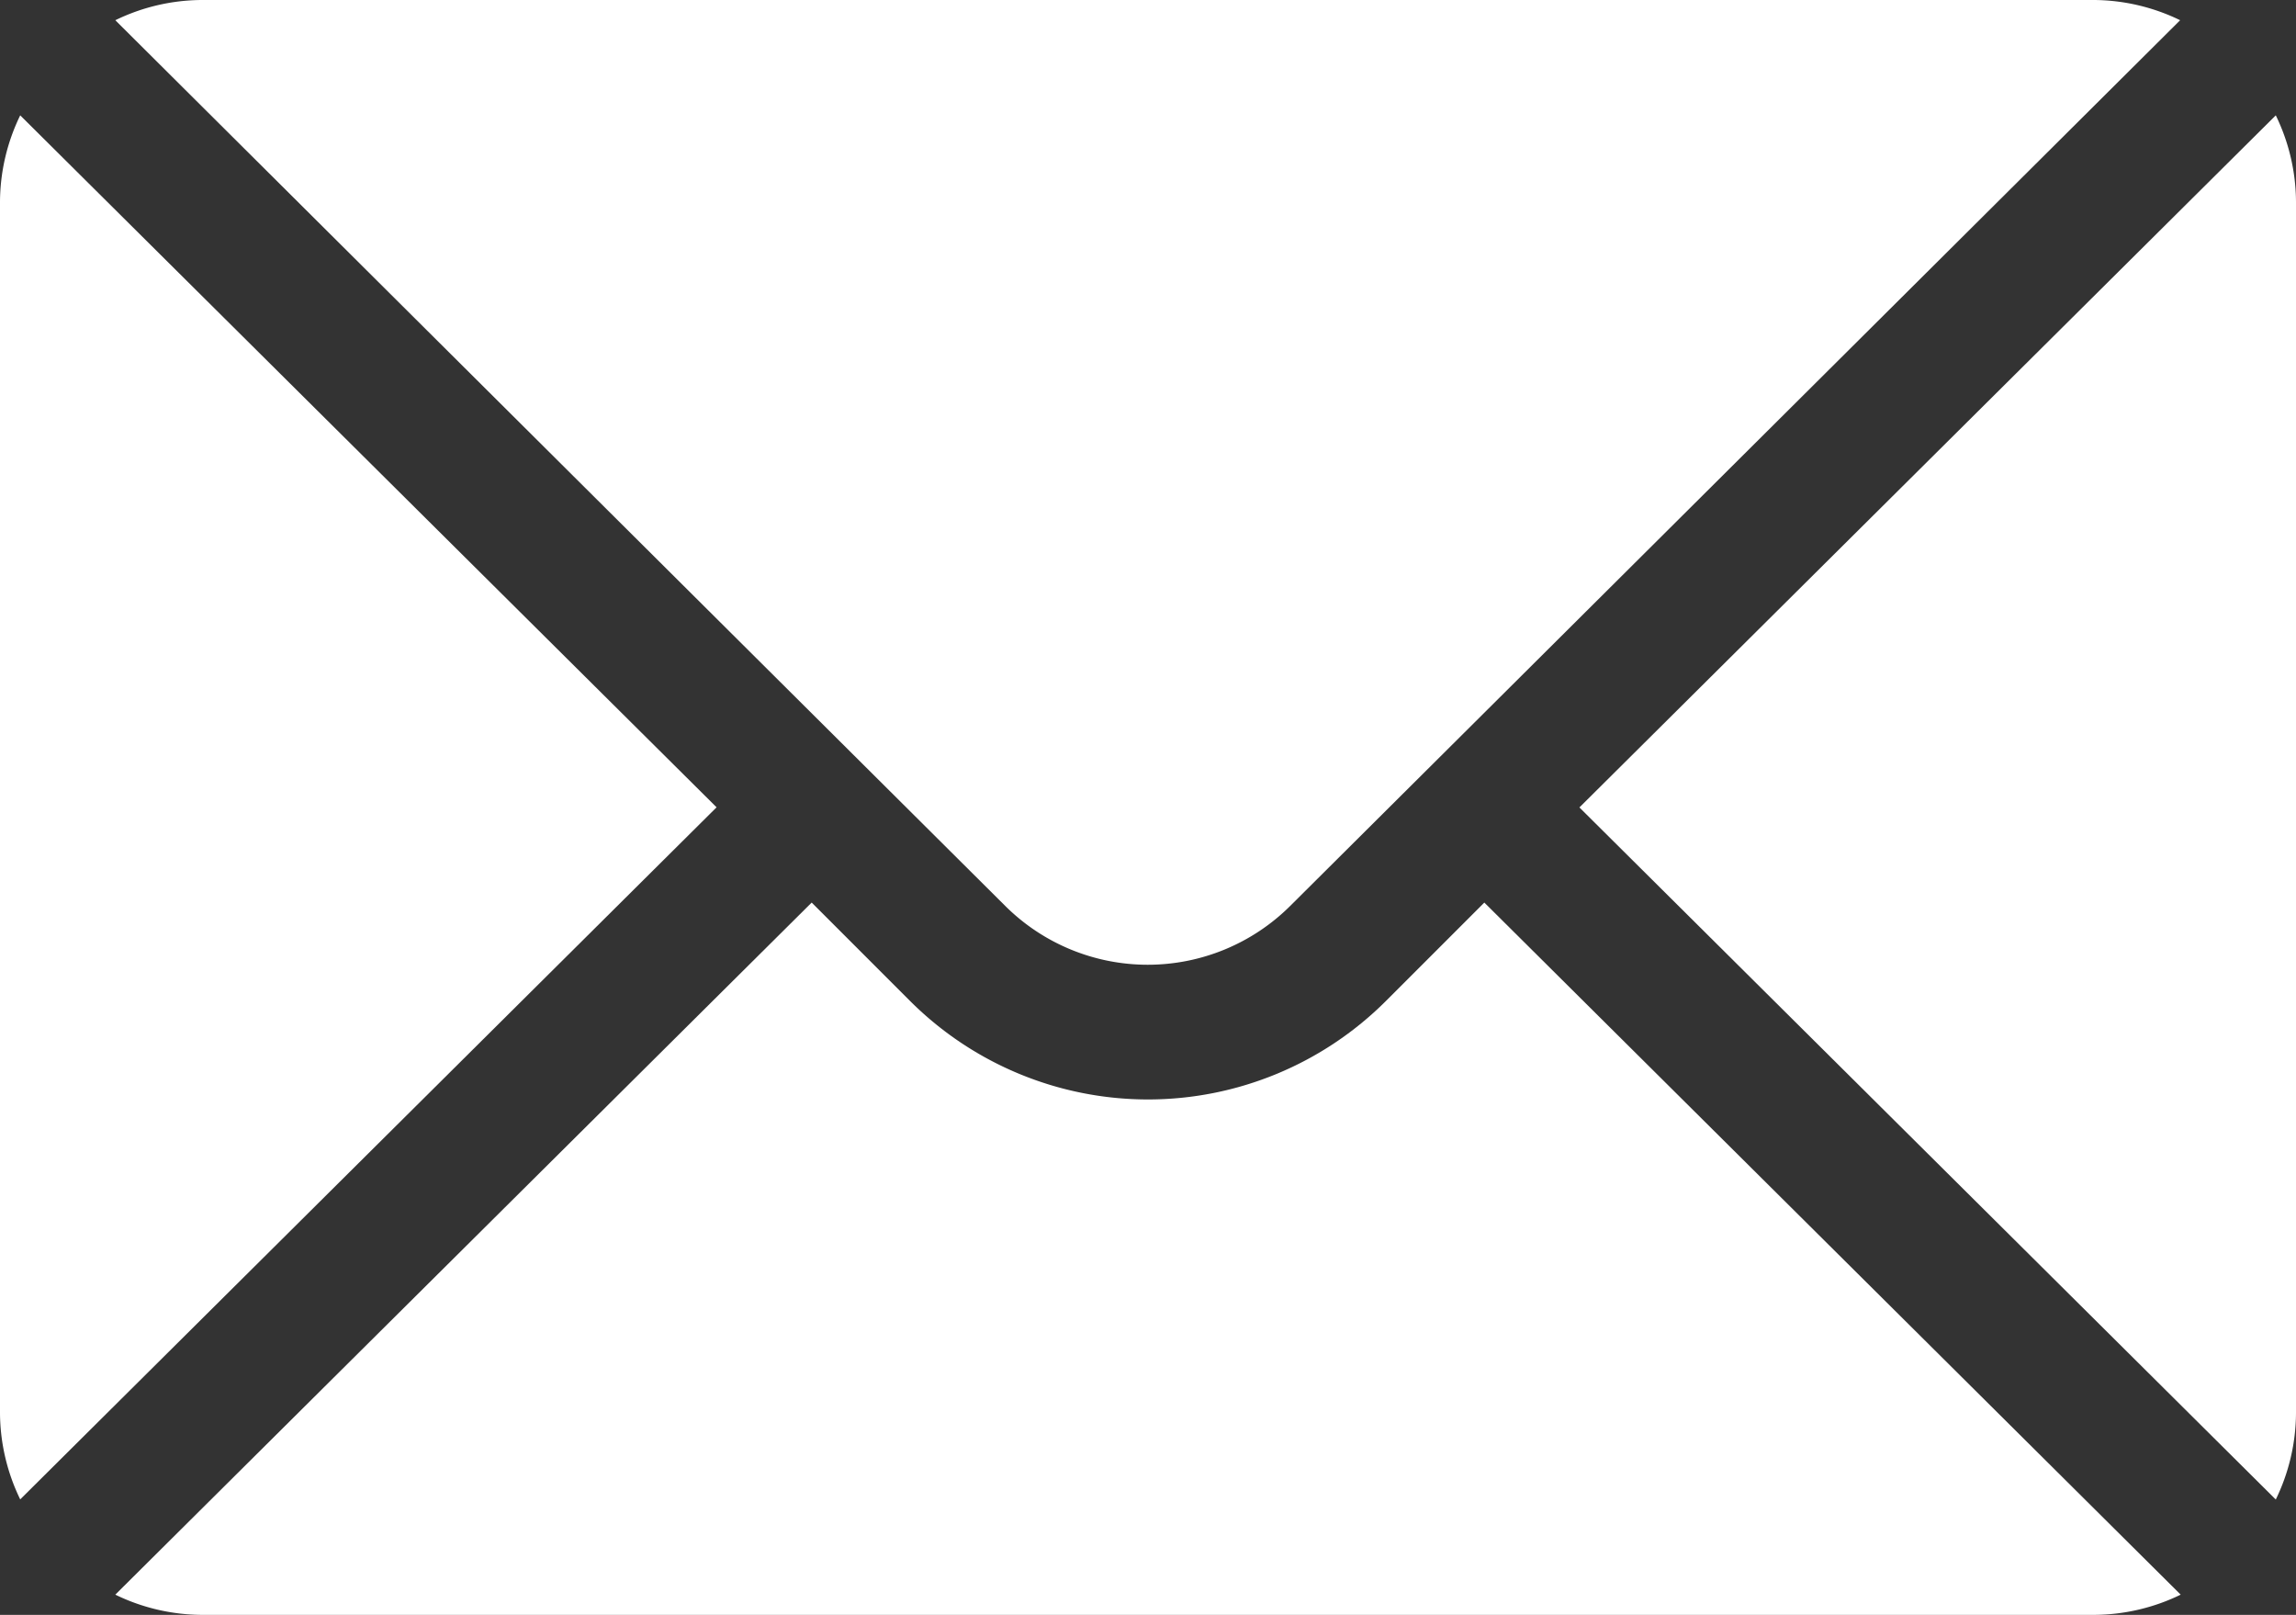
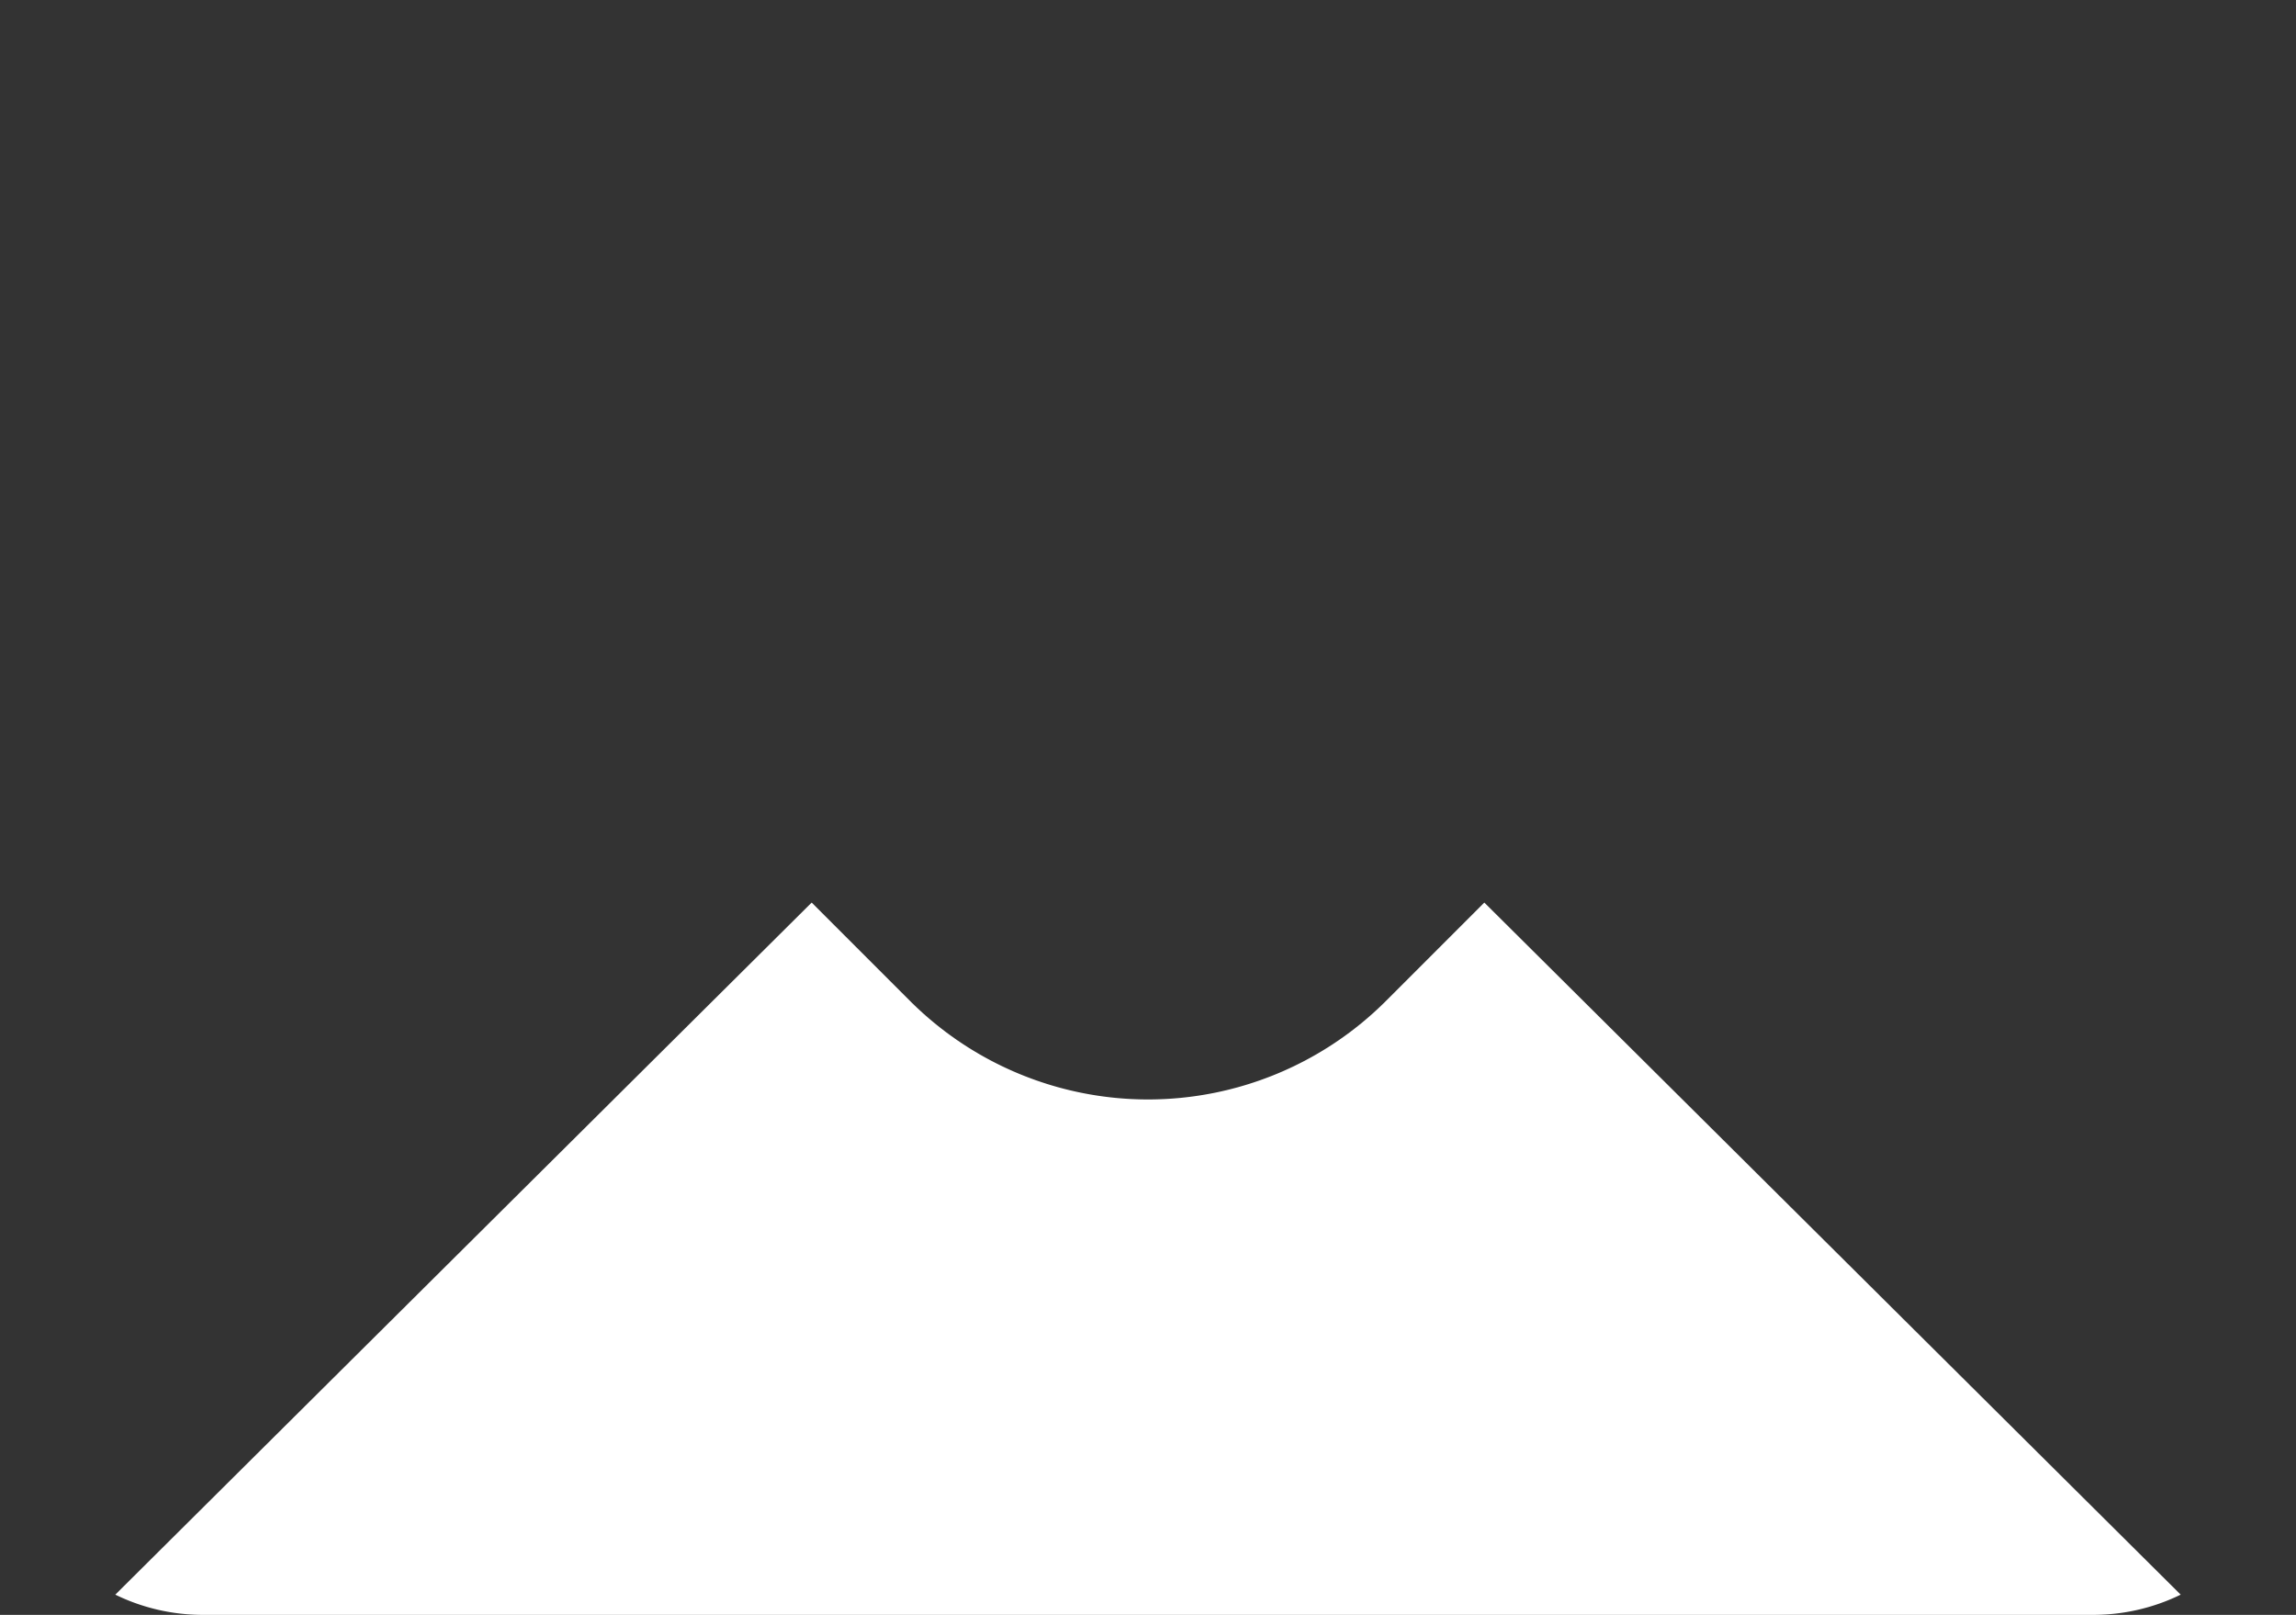
<svg xmlns="http://www.w3.org/2000/svg" width="16.924" height="11.9" viewBox="0 0 16.924 11.9">
  <rect x="0" y="0" width="16.924" height="11.9" fill="#333333" stroke="none" />
  <g id="mail" transform="translate(0 -76)">
    <g id="Group_1235" data-name="Group 1235" transform="translate(11.642 76.85)">
      <g id="Group_1234" data-name="Group 1234" transform="translate(0 0)">
-         <path id="Path_1509" data-name="Path 1509" d="M357.344,101.721l-5.133,5.1,5.133,5.1a1.471,1.471,0,0,0,.149-.637v-8.925A1.47,1.47,0,0,0,357.344,101.721Z" transform="translate(-352.211 -101.721)" fill="#fff" />
-       </g>
+         </g>
    </g>
    <g id="Group_1237" data-name="Group 1237" transform="translate(0.85 76)">
      <g id="Group_1236" data-name="Group 1236" transform="translate(0 0)">
-         <path id="Path_1510" data-name="Path 1510" d="M40.308,76H26.358a1.47,1.47,0,0,0-.637.149l6.56,6.527a1.489,1.489,0,0,0,2.1,0l6.56-6.527A1.47,1.47,0,0,0,40.308,76Z" transform="translate(-25.721 -76)" fill="#fff" />
-       </g>
+         </g>
    </g>
    <g id="Group_1239" data-name="Group 1239" transform="translate(0 76.85)">
      <g id="Group_1238" data-name="Group 1238" transform="translate(0 0)">
-         <path id="Path_1511" data-name="Path 1511" d="M.149,101.721a1.47,1.47,0,0,0-.149.637v8.925a1.47,1.47,0,0,0,.149.637l5.133-5.1Z" transform="translate(0 -101.721)" fill="#fff" />
-       </g>
+         </g>
    </g>
    <g id="Group_1241" data-name="Group 1241" transform="translate(0.85 82.651)">
      <g id="Group_1240" data-name="Group 1240" transform="translate(0 0)">
        <path id="Path_1512" data-name="Path 1512" d="M35.812,277.211l-.726.726a2.482,2.482,0,0,1-3.506,0l-.726-.726-5.133,5.1a1.47,1.47,0,0,0,.637.149H40.308a1.47,1.47,0,0,0,.637-.149Z" transform="translate(-25.721 -277.211)" fill="#fff" />
      </g>
    </g>
  </g>
</svg>